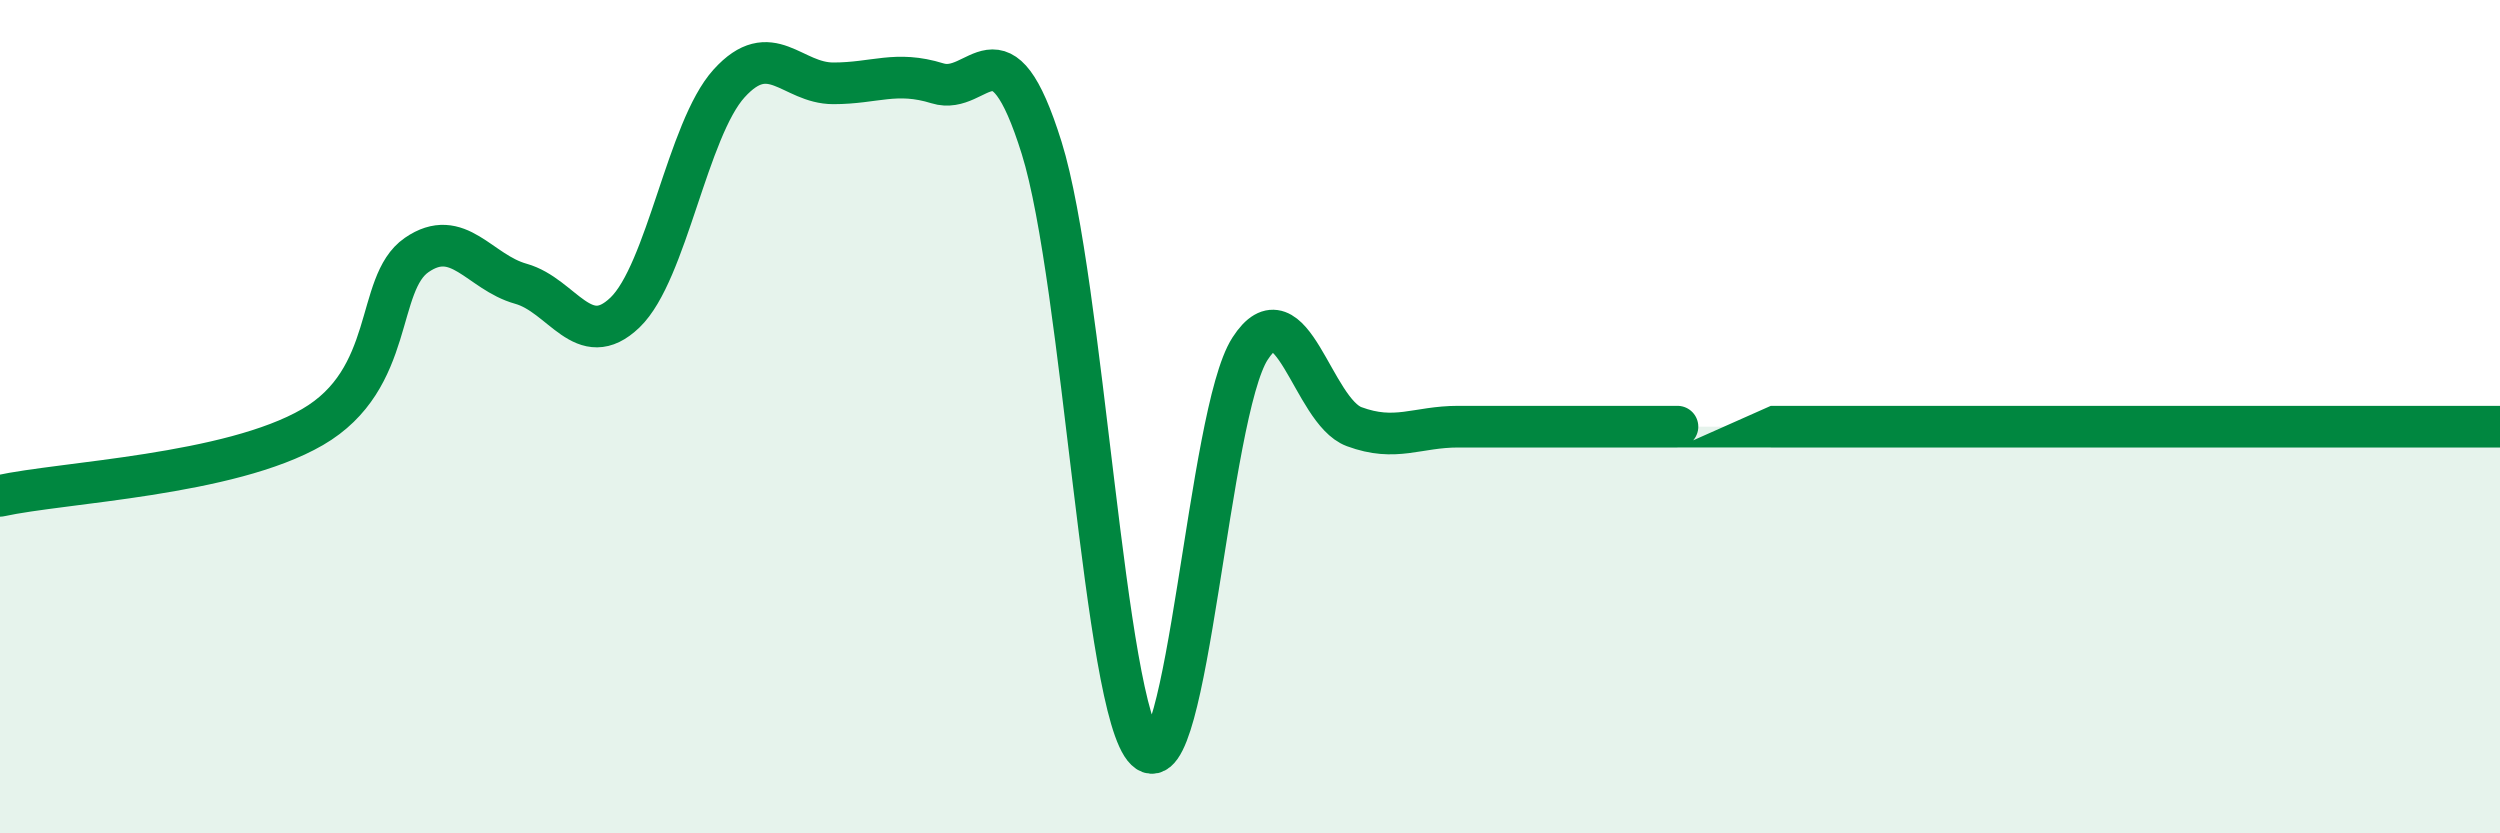
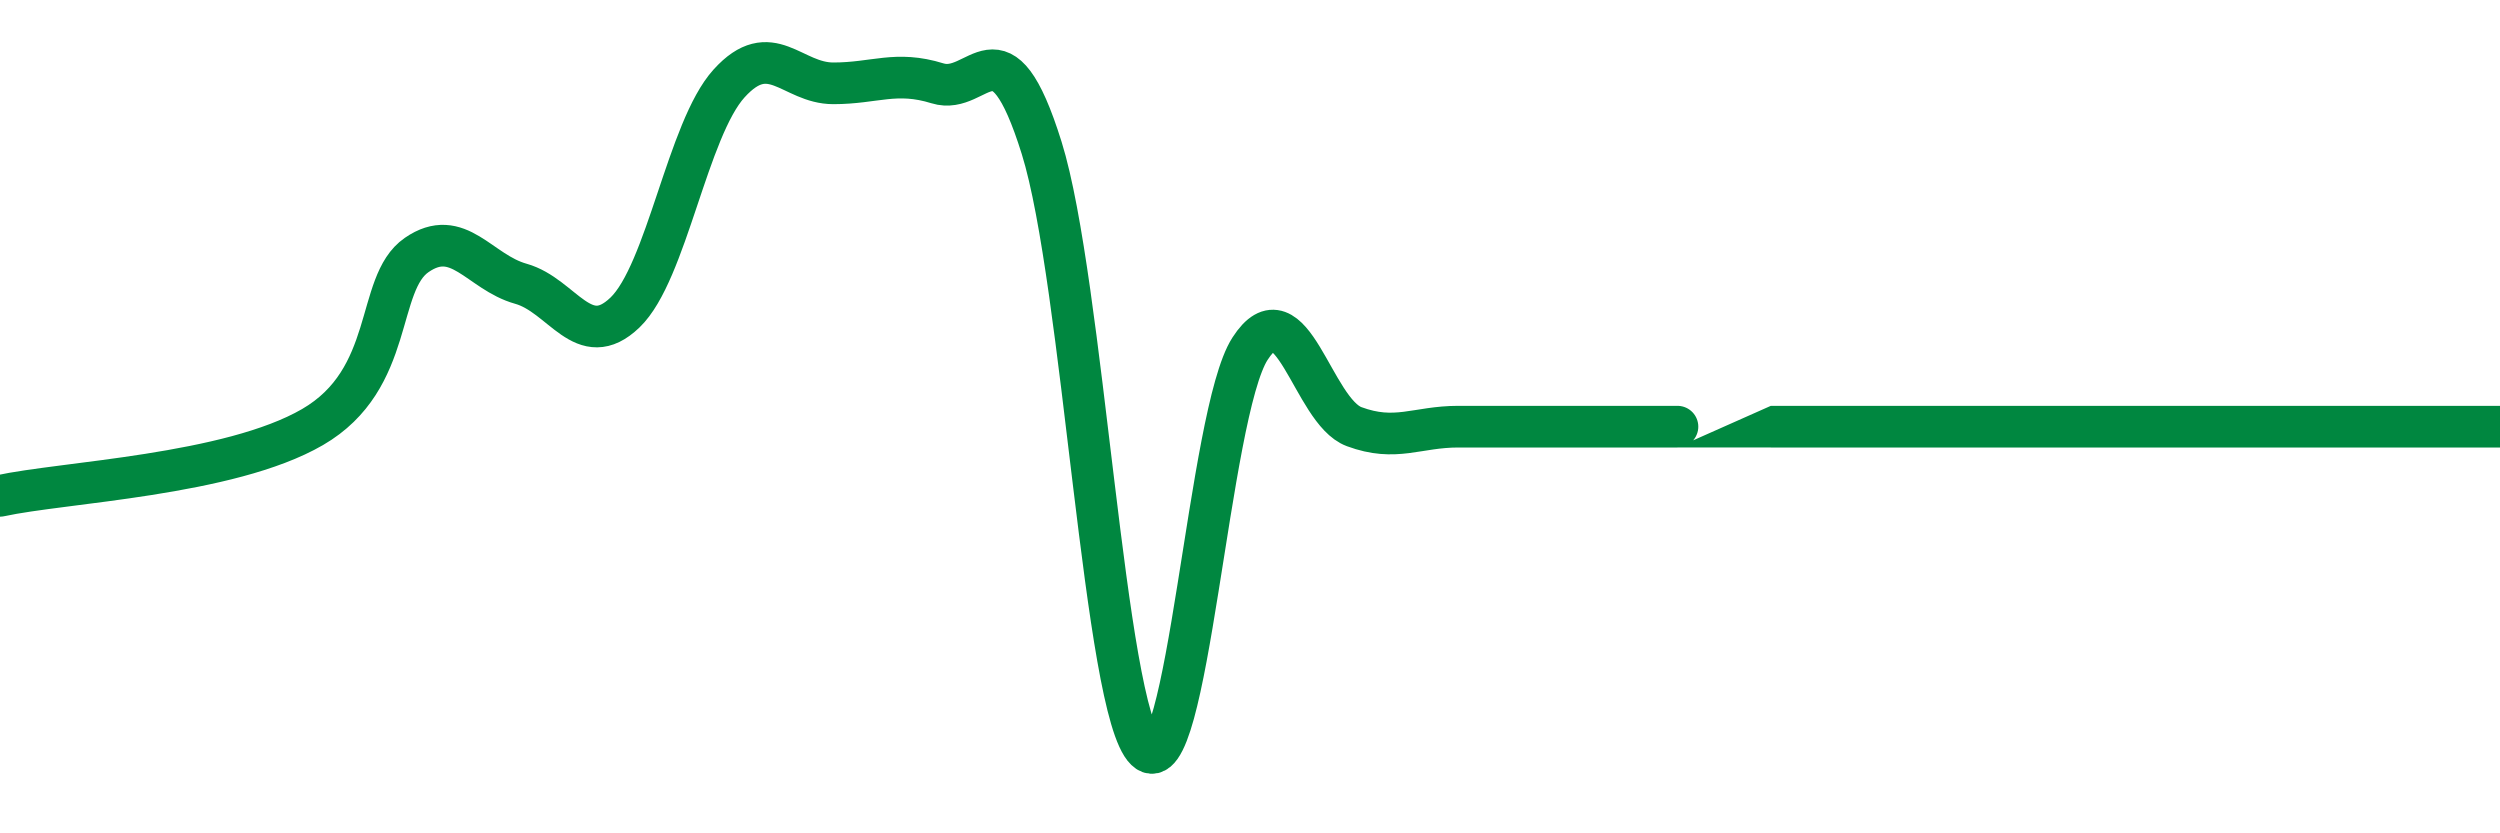
<svg xmlns="http://www.w3.org/2000/svg" width="60" height="20" viewBox="0 0 60 20">
-   <path d="M 0,11.9 C 1.5,11.57 5.5,11.41 7.5,10.25 C 9.5,9.09 9,6.81 10,6.12 C 11,5.43 11.5,6.53 12.5,6.81 C 13.5,7.09 14,8.46 15,7.5 C 16,6.54 16.5,3.1 17.5,2 C 18.5,0.9 19,2 20,2 C 21,2 21.5,1.69 22.5,2 C 23.5,2.31 24,0.35 25,3.55 C 26,6.75 26.5,17.04 27.5,18 C 28.5,18.96 29,9.92 30,8.37 C 31,6.82 31.5,9.87 32.5,10.24 C 33.5,10.61 34,10.24 35,10.24 C 36,10.24 36.5,10.24 37.5,10.24 C 38.5,10.24 39,10.24 40,10.24 C 41,10.24 38.5,10.24 42.5,10.24 C 46.5,10.24 56.5,10.24 60,10.24L60 20L0 20Z" fill="#008740" opacity="0.1" stroke-linecap="round" stroke-linejoin="round" />
  <path d="M 0,11.9 C 1.5,11.57 5.5,11.41 7.5,10.25 C 9.5,9.09 9,6.81 10,6.12 C 11,5.43 11.5,6.53 12.5,6.81 C 13.5,7.09 14,8.46 15,7.5 C 16,6.54 16.5,3.1 17.5,2 C 18.5,0.9 19,2 20,2 C 21,2 21.5,1.69 22.5,2 C 23.5,2.31 24,0.35 25,3.55 C 26,6.75 26.5,17.04 27.5,18 C 28.5,18.96 29,9.92 30,8.37 C 31,6.82 31.5,9.87 32.5,10.24 C 33.5,10.61 34,10.24 35,10.24 C 36,10.24 36.5,10.24 37.5,10.24 C 38.5,10.24 39,10.24 40,10.24 C 41,10.24 38.5,10.24 42.5,10.24 C 46.5,10.24 56.5,10.24 60,10.24" stroke="#008740" stroke-width="1" fill="none" stroke-linecap="round" stroke-linejoin="round" />
</svg>